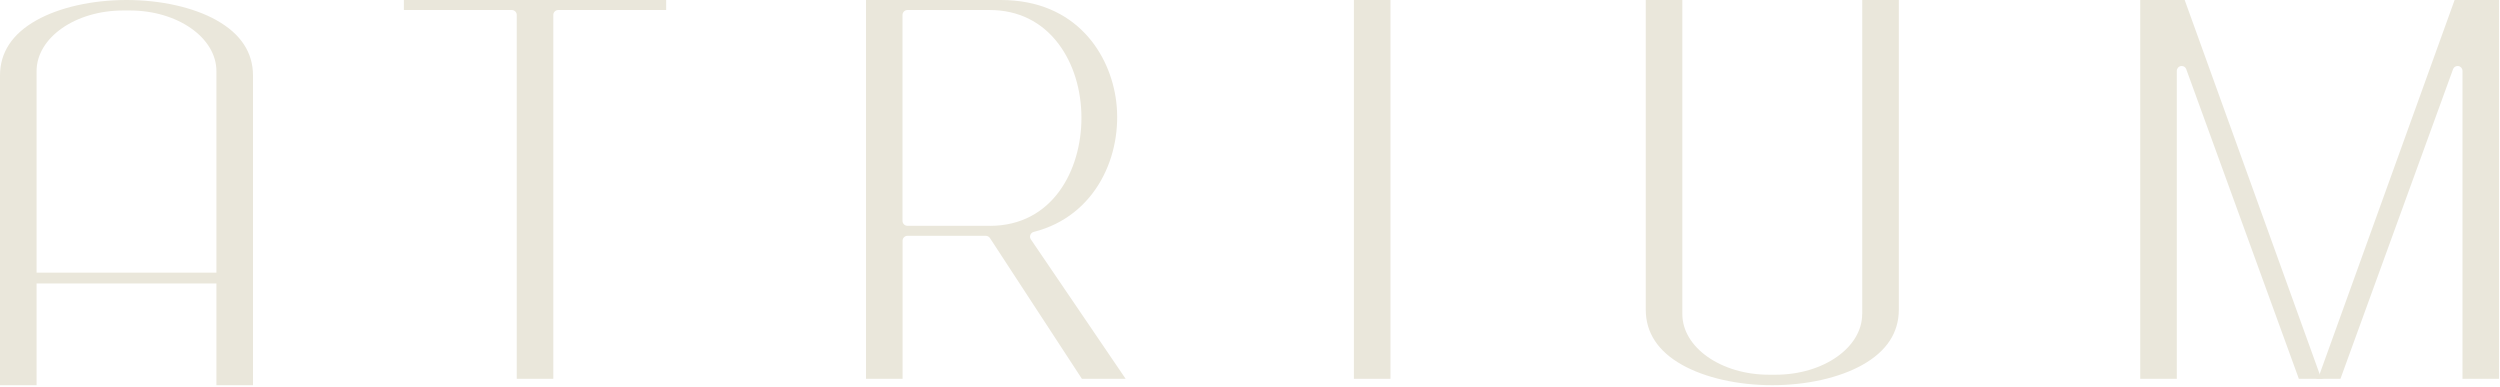
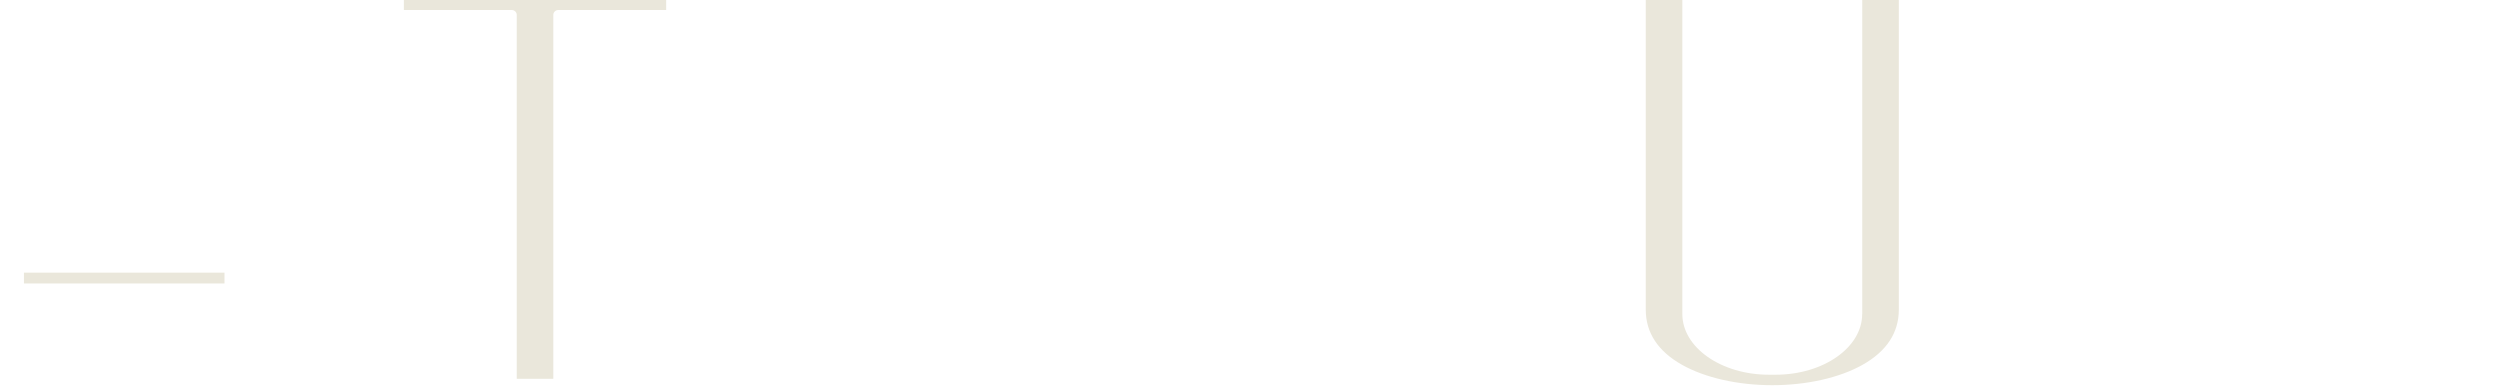
<svg xmlns="http://www.w3.org/2000/svg" width="1013" height="157" viewBox="0 0 1013 157" fill="none">
-   <path d="M563.423 0H548.601V153.495H563.423V0Z" fill="#EAE7DB" />
  <path fill-rule="evenodd" clip-rule="evenodd" d="M163.649 4.062H207.404C208.485 4.062 209.382 4.958 209.382 6.04V153.495H224.203V6.04C224.203 4.958 225.1 4.062 226.181 4.062H269.936V0H163.649V4.062Z" fill="#EAE7DB" />
  <path fill-rule="evenodd" clip-rule="evenodd" d="M754.554 127.254C754.554 140.81 738.835 151.834 719.477 151.834H716.76C697.428 151.834 681.684 140.81 681.684 127.254V0H666.861V125.46C666.861 134.823 671.82 142.366 681.605 147.851C690.888 153.073 704.206 156.08 718.132 156.08C732.057 156.08 745.376 153.073 754.66 147.851C764.444 142.366 769.403 134.823 769.403 125.46V0H754.581V127.254H754.554Z" fill="#EAE7DB" />
-   <path fill-rule="evenodd" clip-rule="evenodd" d="M87.798 8.229C78.514 3.007 65.196 0 51.271 0C37.345 0 24.026 3.007 14.743 8.229C4.958 13.714 0 21.257 0 30.62V156.08H14.822V28.826C14.822 15.27 30.541 4.246 49.899 4.246H52.616C71.948 4.246 87.693 15.27 87.693 28.826V156.08H102.515V30.62C102.515 21.257 97.556 13.714 87.772 8.229H87.798Z" fill="#EAE7DB" />
-   <path fill-rule="evenodd" clip-rule="evenodd" d="M939.698 152.203C939.461 152.889 938.855 153.39 938.143 153.495H948.349L993.976 28.035C994.266 27.244 995.004 26.743 995.822 26.743C995.927 26.743 996.059 26.743 996.165 26.769C997.114 26.928 997.8 27.745 997.8 28.721V153.495H1012.62V0H994.609L939.698 152.203Z" fill="#EAE7DB" />
-   <path fill-rule="evenodd" clip-rule="evenodd" d="M941.702 153.495C940.99 153.39 940.383 152.889 940.146 152.203L885.236 0H867.222V153.495H882.045V28.721C882.045 27.772 882.73 26.928 883.679 26.769C883.785 26.769 883.917 26.743 884.023 26.743C884.84 26.743 885.605 27.244 885.869 28.035L931.495 153.495H941.702Z" fill="#EAE7DB" />
-   <path fill-rule="evenodd" clip-rule="evenodd" d="M456.108 153.495L417.707 97.003C417.338 96.475 417.259 95.79 417.496 95.183C417.734 94.576 418.235 94.128 418.868 93.97C444.318 87.535 454.947 62.506 452.284 41.064C449.936 22.128 436.248 0 405.497 0H350.902V153.495H365.725V97.53C365.725 96.449 366.621 95.552 367.703 95.552H399.457C400.116 95.552 400.749 95.895 401.118 96.449L438.385 153.495H456.108ZM401.065 91.491H367.676C366.595 91.491 365.698 90.594 365.698 89.513V6.04C365.698 4.958 366.595 4.062 367.676 4.062H401.065C412.564 4.062 422.244 8.835 429.022 17.908C434.93 25.82 438.2 36.422 438.2 47.789C438.2 68.836 426.595 91.517 401.065 91.517V91.491Z" fill="#EAE7DB" />
  <path d="M90.963 110.479H9.706V114.858H90.963V110.479Z" fill="#EAE7DB" />
</svg>